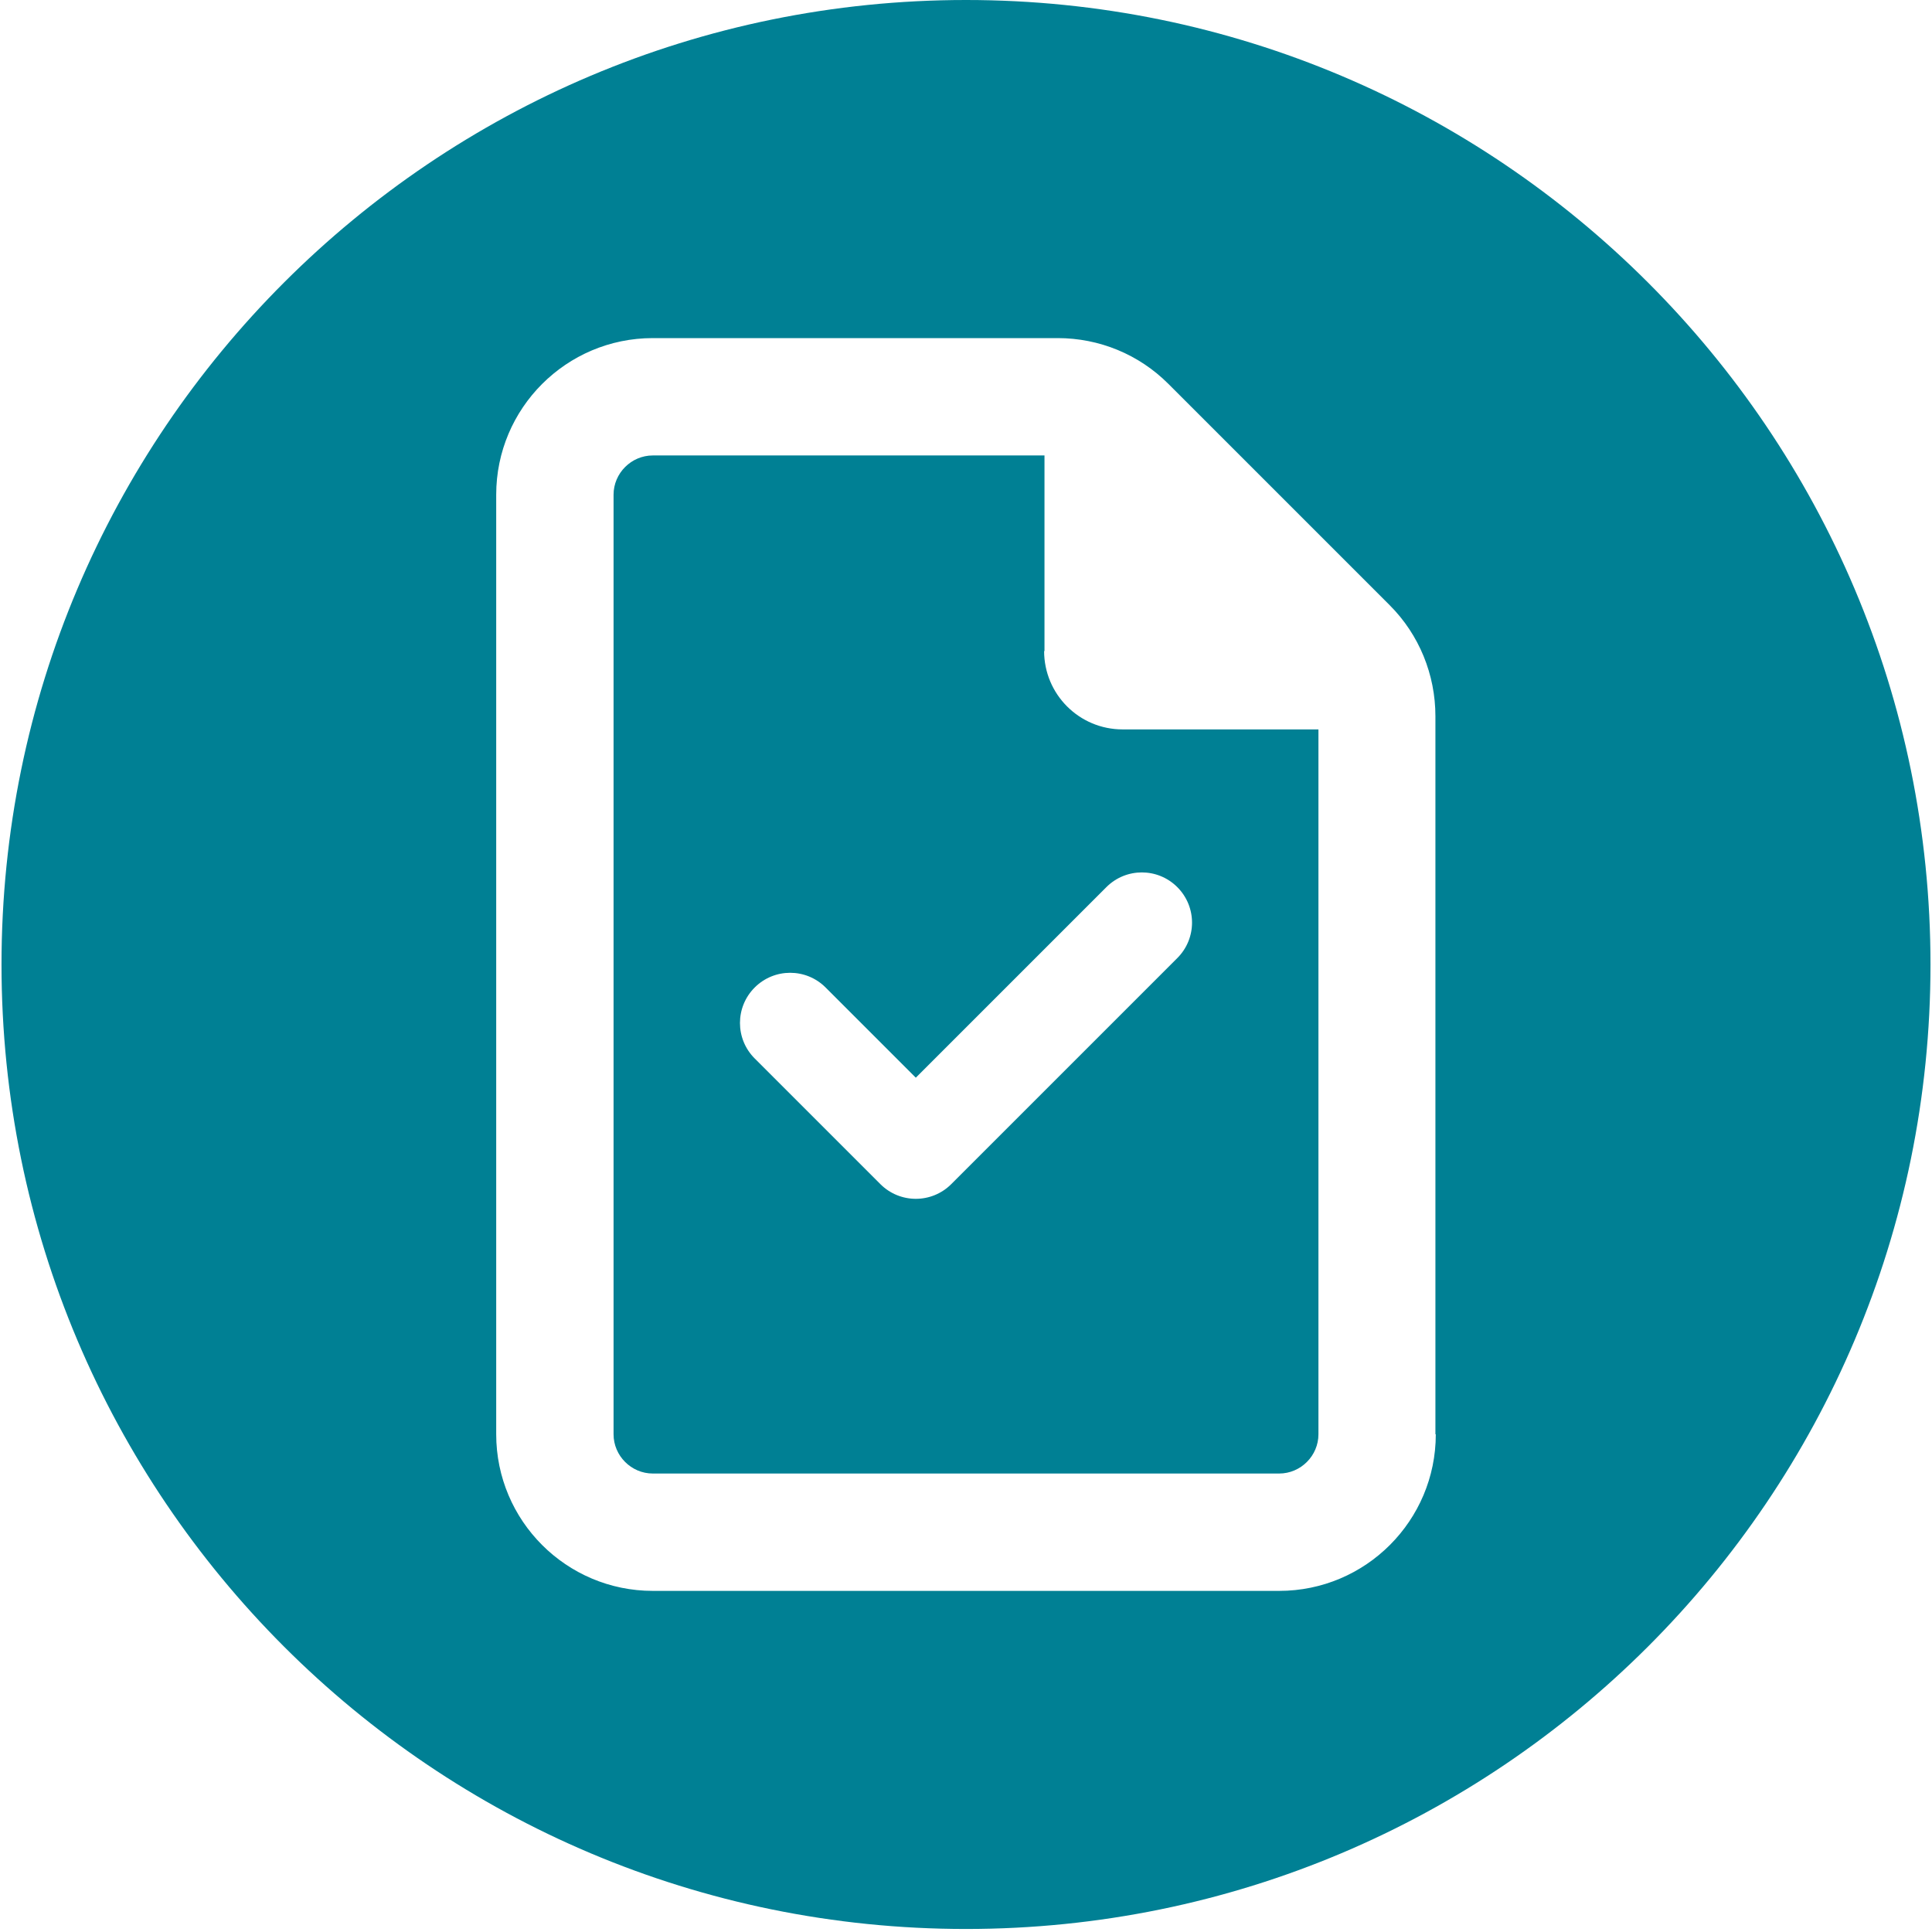
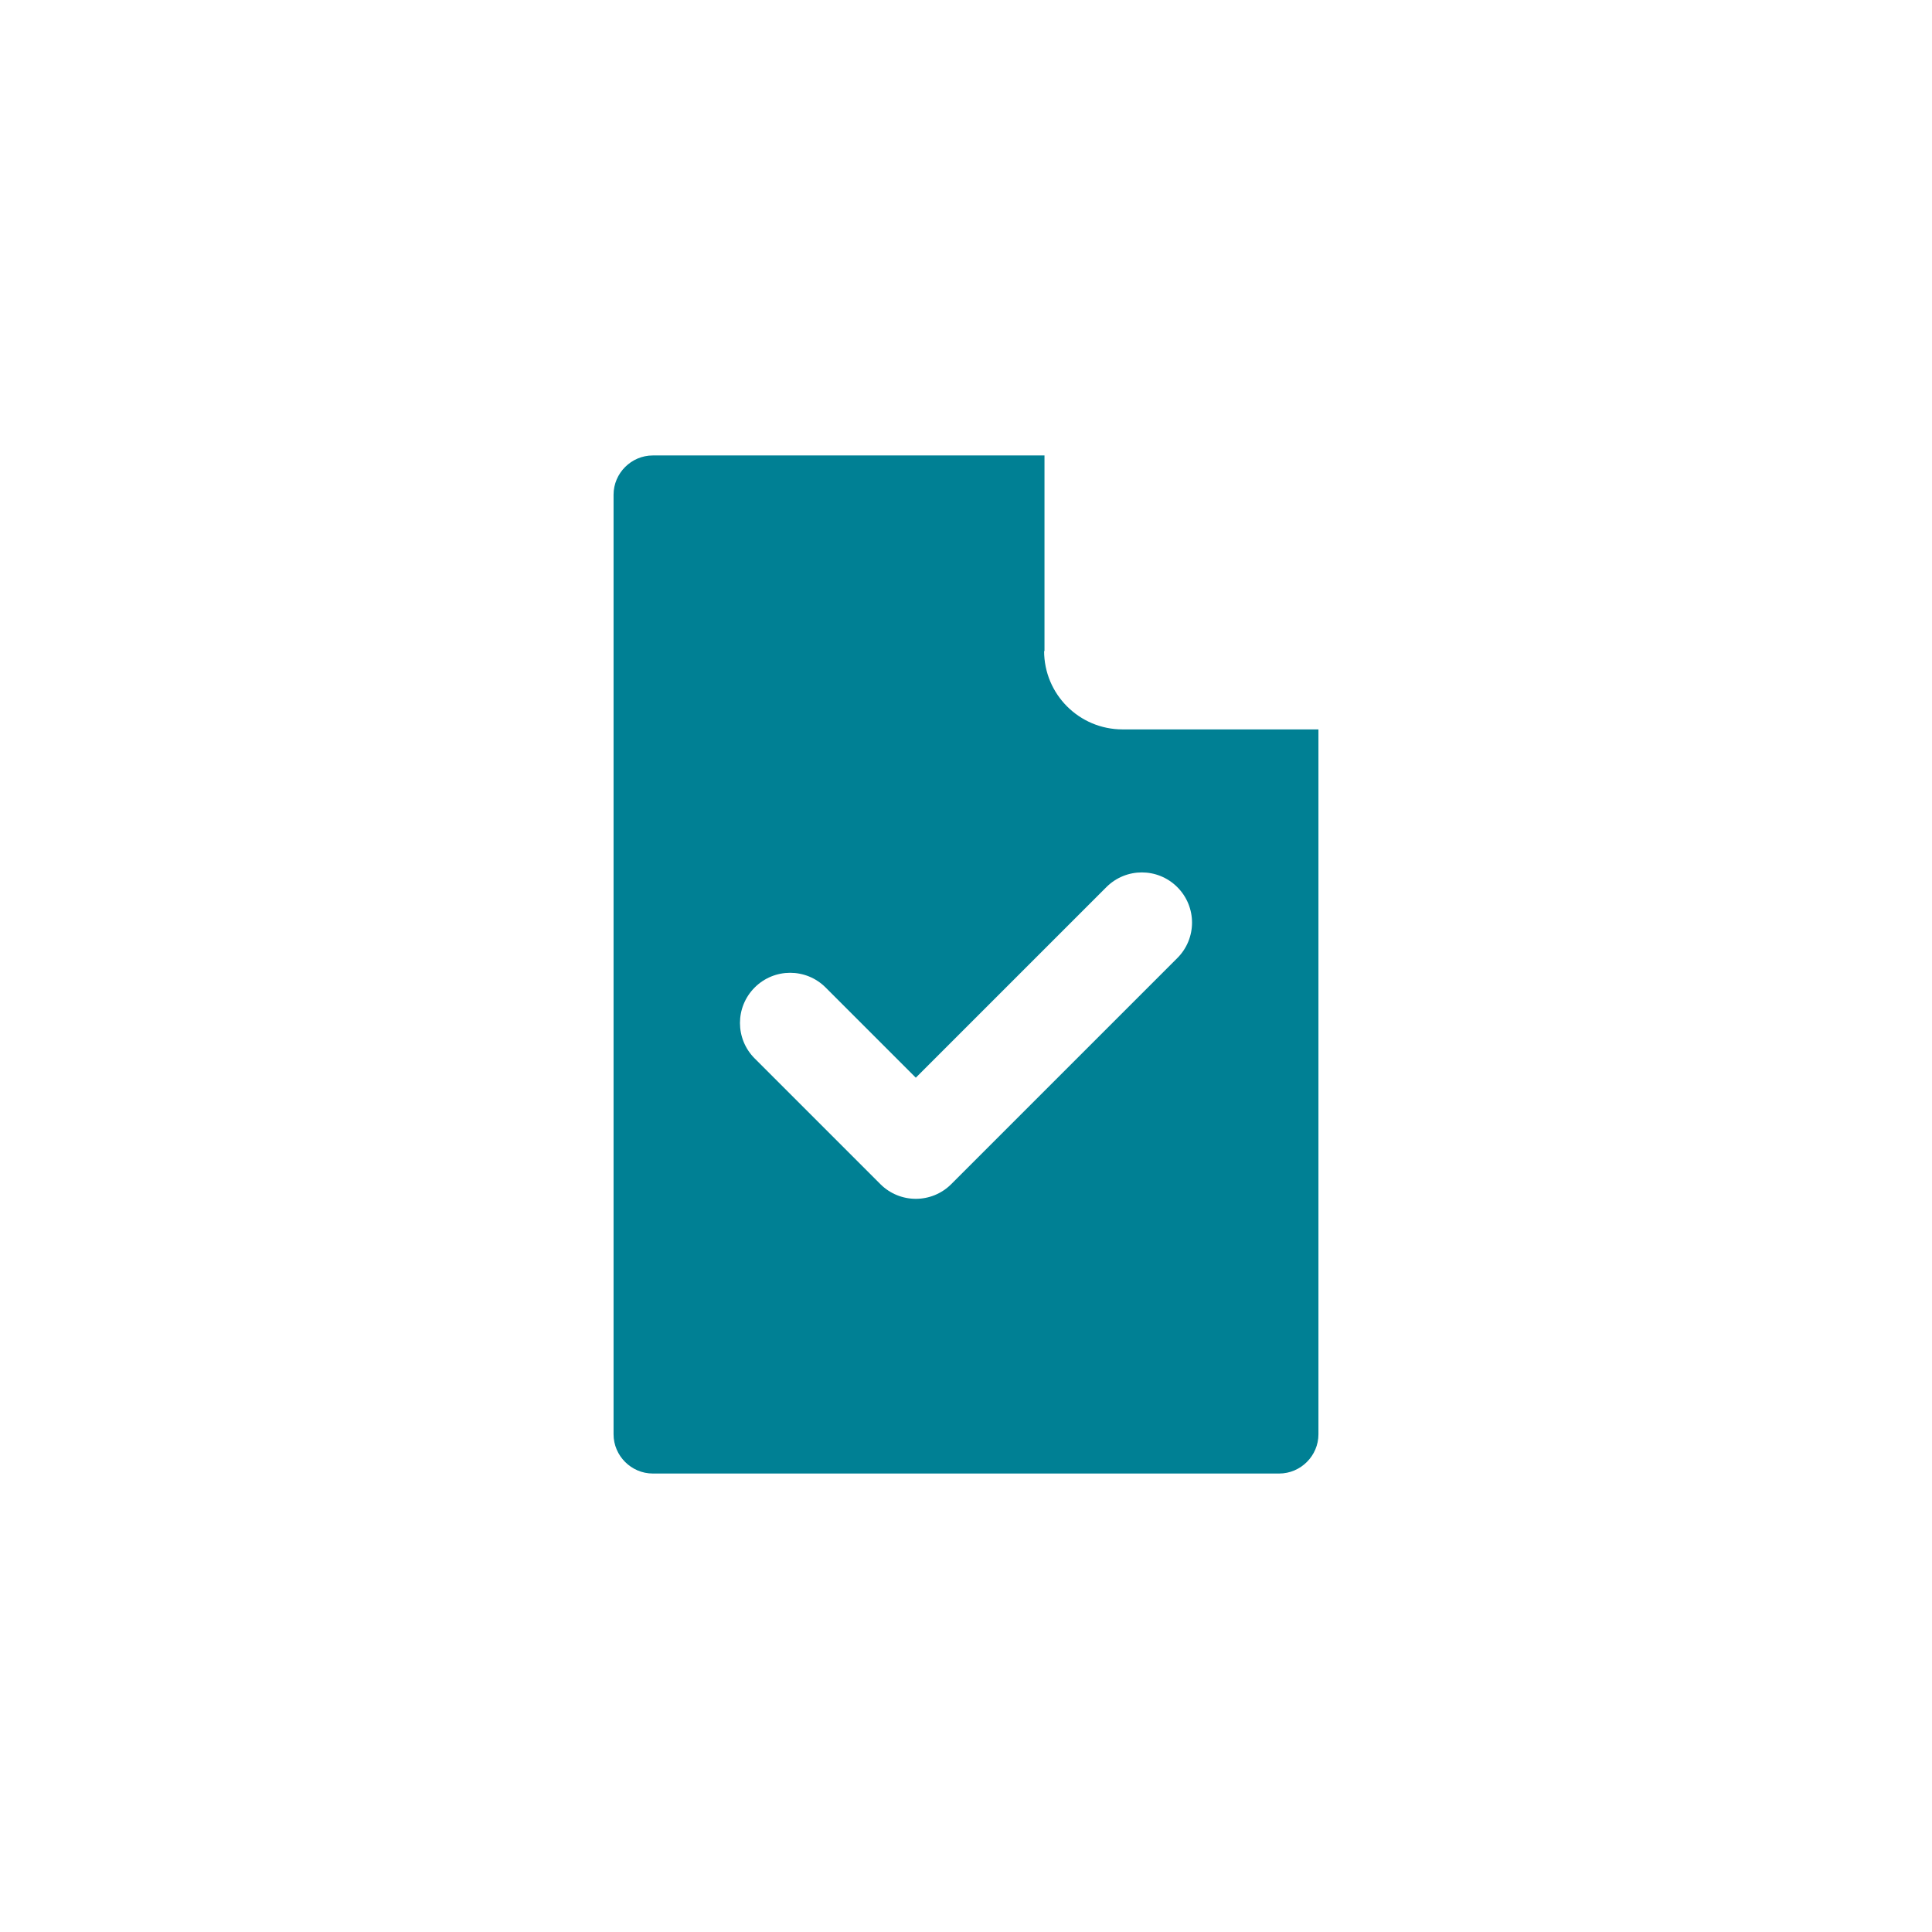
<svg xmlns="http://www.w3.org/2000/svg" id="Layer_1" version="1.1" viewBox="0 0 512 512">
  <defs>
    <style> .st0 { fill: #008094; } </style>
  </defs>
-   <path class="st0" d="M256,0C114.9,0,.4,114.4.4,255.6s114.4,255.6,255.6,255.6,255.6-114.4,255.6-255.6S397.1,0,256,0ZM380.5,380.1c0,22.9-18.6,41.5-41.5,41.5h-166c-22.9,0-41.5-18.6-41.5-41.5v-249c0-22.9,18.6-41.5,41.5-41.5h107.3c11,0,21.5,4.3,29.3,12.1l58.7,58.7c7.8,7.8,12.1,18.4,12.1,29.4v190.3Z" />
  <path class="st0" d="M276.8,172.6v-51.9h-103.8c-5.7,0-10.4,4.7-10.4,10.4v249c0,5.7,4.7,10.4,10.4,10.4h166c5.7,0,10.4-4.7,10.4-10.4v-186.8h-51.9c-11.5,0-20.8-9.3-20.8-20.8ZM312,235.1c5.2,5.2,5.2,13.6,0,18.8l-59.9,59.9c-5.2,5.2-13.6,5.2-18.8,0l-33.3-33.3c-5.2-5.2-5.2-13.6,0-18.8s13.6-5.2,18.8,0l23.9,23.9,50.5-50.5c5.2-5.2,13.6-5.2,18.8,0Z" />
</svg>